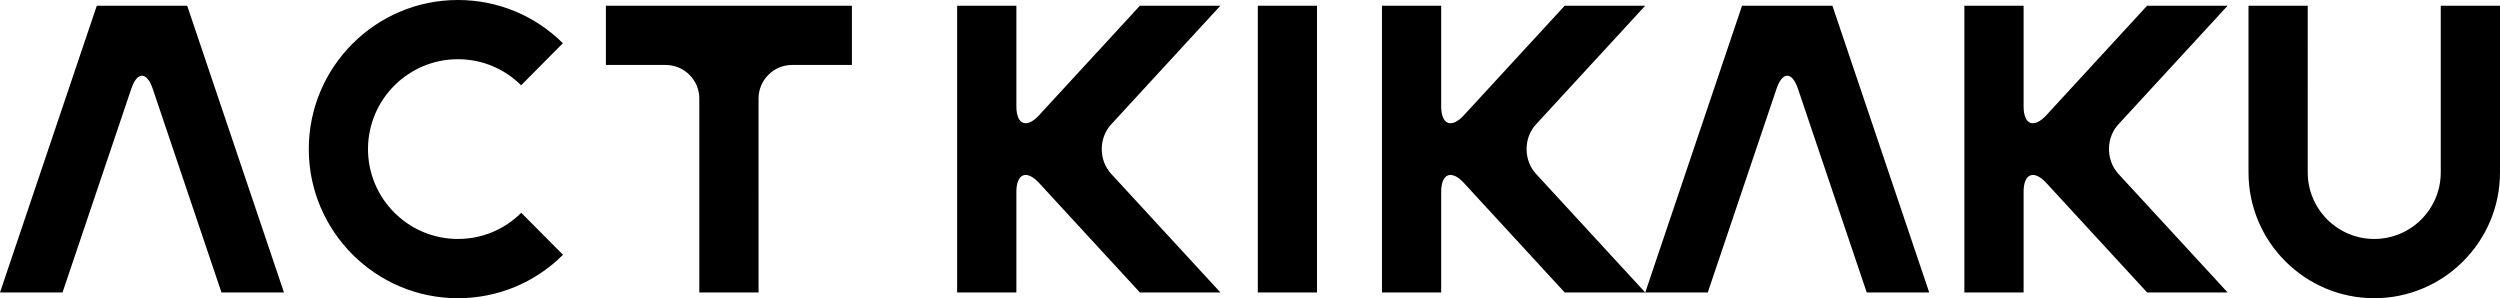
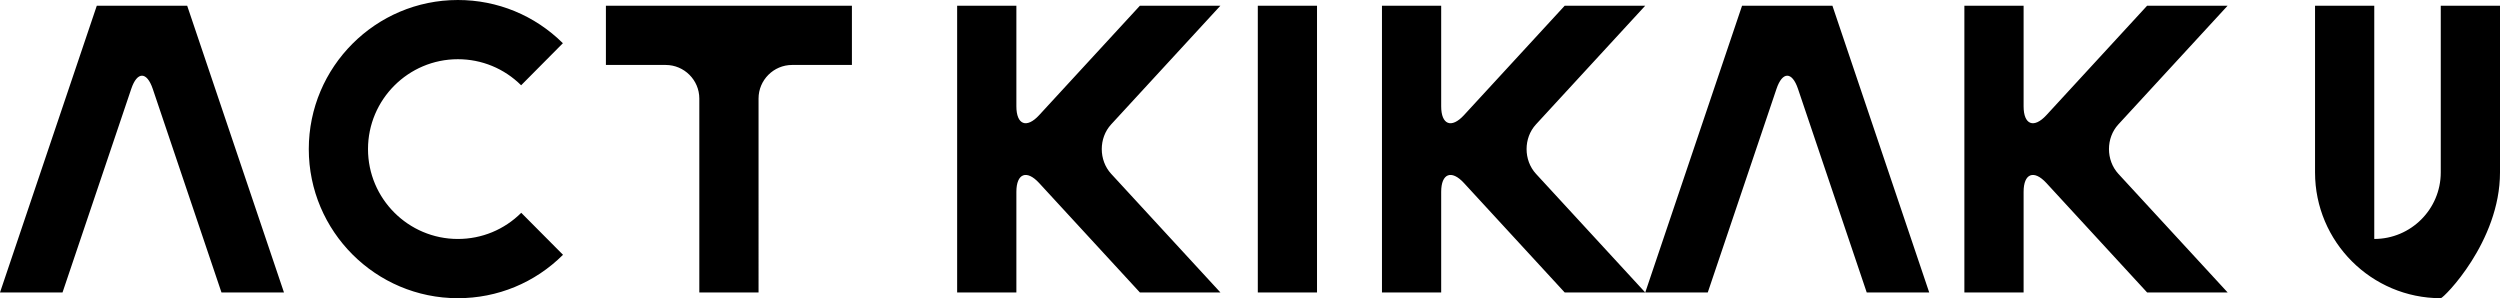
<svg xmlns="http://www.w3.org/2000/svg" version="1.1" id="レイヤー_1" x="0px" y="0px" width="356.471px" height="42.52px" viewBox="0 0 356.471 42.52" style="enable-background:new 0 0 356.471 42.52;" xml:space="preserve">
-   <path d="M65.288,42.52c-11.723,0-21.259-9.537-21.259-21.26S53.565,0,65.288,0c5.641,0,10.962,2.188,14.973,6.162l-5.953,5.997 c-2.416-2.394-5.618-3.716-9.02-3.716c-7.068,0-12.815,5.752-12.815,12.817s5.747,12.814,12.815,12.814 c3.408,0,6.619-1.327,9.036-3.731l5.955,5.988C76.27,40.323,70.942,42.52,65.288,42.52z M187.791,0.814h-8.443v40.89h8.443V0.814z M356.471,24.592V0.814h-8.447v23.778c0,5.228-4.251,9.481-9.481,9.481s-9.487-4.253-9.487-9.481V0.814h-8.445v23.778 c0,9.885,8.043,17.928,17.932,17.928C348.426,42.52,356.471,34.477,356.471,24.592z M26.689,0.814H13.802L0,41.704h8.914 l9.802-29.036c0.841-2.499,2.217-2.499,3.064,0l9.801,29.036h8.911L26.689,0.814z M261.281,0.814h-12.883l-13.805,40.89h8.914 l9.801-29.036c0.843-2.499,2.222-2.499,3.064,0l9.802,29.036h8.911L261.281,0.814z M158.434,24.781c-1.78-1.939-1.78-5.104,0-7.04 l15.581-16.927h-11.477l-14.374,15.612c-1.78,1.932-3.24,1.366-3.24-1.267V0.814h-8.446v40.89h8.446V27.359 c0-2.63,1.46-3.201,3.24-1.267l14.374,15.611h11.482L158.434,24.781z M219.008,24.781c-1.78-1.939-1.78-5.104,0-7.04l15.583-16.927 h-11.48l-14.372,15.612c-1.781,1.932-3.243,1.366-3.243-1.267V0.814h-8.444v40.89h8.444V27.359c0-2.63,1.462-3.201,3.243-1.267 l14.372,15.611h11.48L219.008,24.781z M302.05,24.781c-1.778-1.939-1.783-5.104,0-7.04l15.583-16.927h-11.479l-14.368,15.612 c-1.785,1.932-3.244,1.366-3.244-1.267V0.814h-8.445v40.89h8.445V27.359c0-2.63,1.459-3.201,3.244-1.267l14.37,15.611h11.483 L302.05,24.781z M86.395,0.814v8.449h8.53c2.632,0,4.789,2.151,4.789,4.786v27.655h8.446V14.048c0-2.635,2.151-4.786,4.786-4.786 h8.527V0.814H86.395z" />
+   <path d="M65.288,42.52c-11.723,0-21.259-9.537-21.259-21.26S53.565,0,65.288,0c5.641,0,10.962,2.188,14.973,6.162l-5.953,5.997 c-2.416-2.394-5.618-3.716-9.02-3.716c-7.068,0-12.815,5.752-12.815,12.817s5.747,12.814,12.815,12.814 c3.408,0,6.619-1.327,9.036-3.731l5.955,5.988C76.27,40.323,70.942,42.52,65.288,42.52z M187.791,0.814h-8.443v40.89h8.443V0.814z M356.471,24.592V0.814h-8.447v23.778c0,5.228-4.251,9.481-9.481,9.481V0.814h-8.445v23.778 c0,9.885,8.043,17.928,17.932,17.928C348.426,42.52,356.471,34.477,356.471,24.592z M26.689,0.814H13.802L0,41.704h8.914 l9.802-29.036c0.841-2.499,2.217-2.499,3.064,0l9.801,29.036h8.911L26.689,0.814z M261.281,0.814h-12.883l-13.805,40.89h8.914 l9.801-29.036c0.843-2.499,2.222-2.499,3.064,0l9.802,29.036h8.911L261.281,0.814z M158.434,24.781c-1.78-1.939-1.78-5.104,0-7.04 l15.581-16.927h-11.477l-14.374,15.612c-1.78,1.932-3.24,1.366-3.24-1.267V0.814h-8.446v40.89h8.446V27.359 c0-2.63,1.46-3.201,3.24-1.267l14.374,15.611h11.482L158.434,24.781z M219.008,24.781c-1.78-1.939-1.78-5.104,0-7.04l15.583-16.927 h-11.48l-14.372,15.612c-1.781,1.932-3.243,1.366-3.243-1.267V0.814h-8.444v40.89h8.444V27.359c0-2.63,1.462-3.201,3.243-1.267 l14.372,15.611h11.48L219.008,24.781z M302.05,24.781c-1.778-1.939-1.783-5.104,0-7.04l15.583-16.927h-11.479l-14.368,15.612 c-1.785,1.932-3.244,1.366-3.244-1.267V0.814h-8.445v40.89h8.445V27.359c0-2.63,1.459-3.201,3.244-1.267l14.37,15.611h11.483 L302.05,24.781z M86.395,0.814v8.449h8.53c2.632,0,4.789,2.151,4.789,4.786v27.655h8.446V14.048c0-2.635,2.151-4.786,4.786-4.786 h8.527V0.814H86.395z" />
</svg>